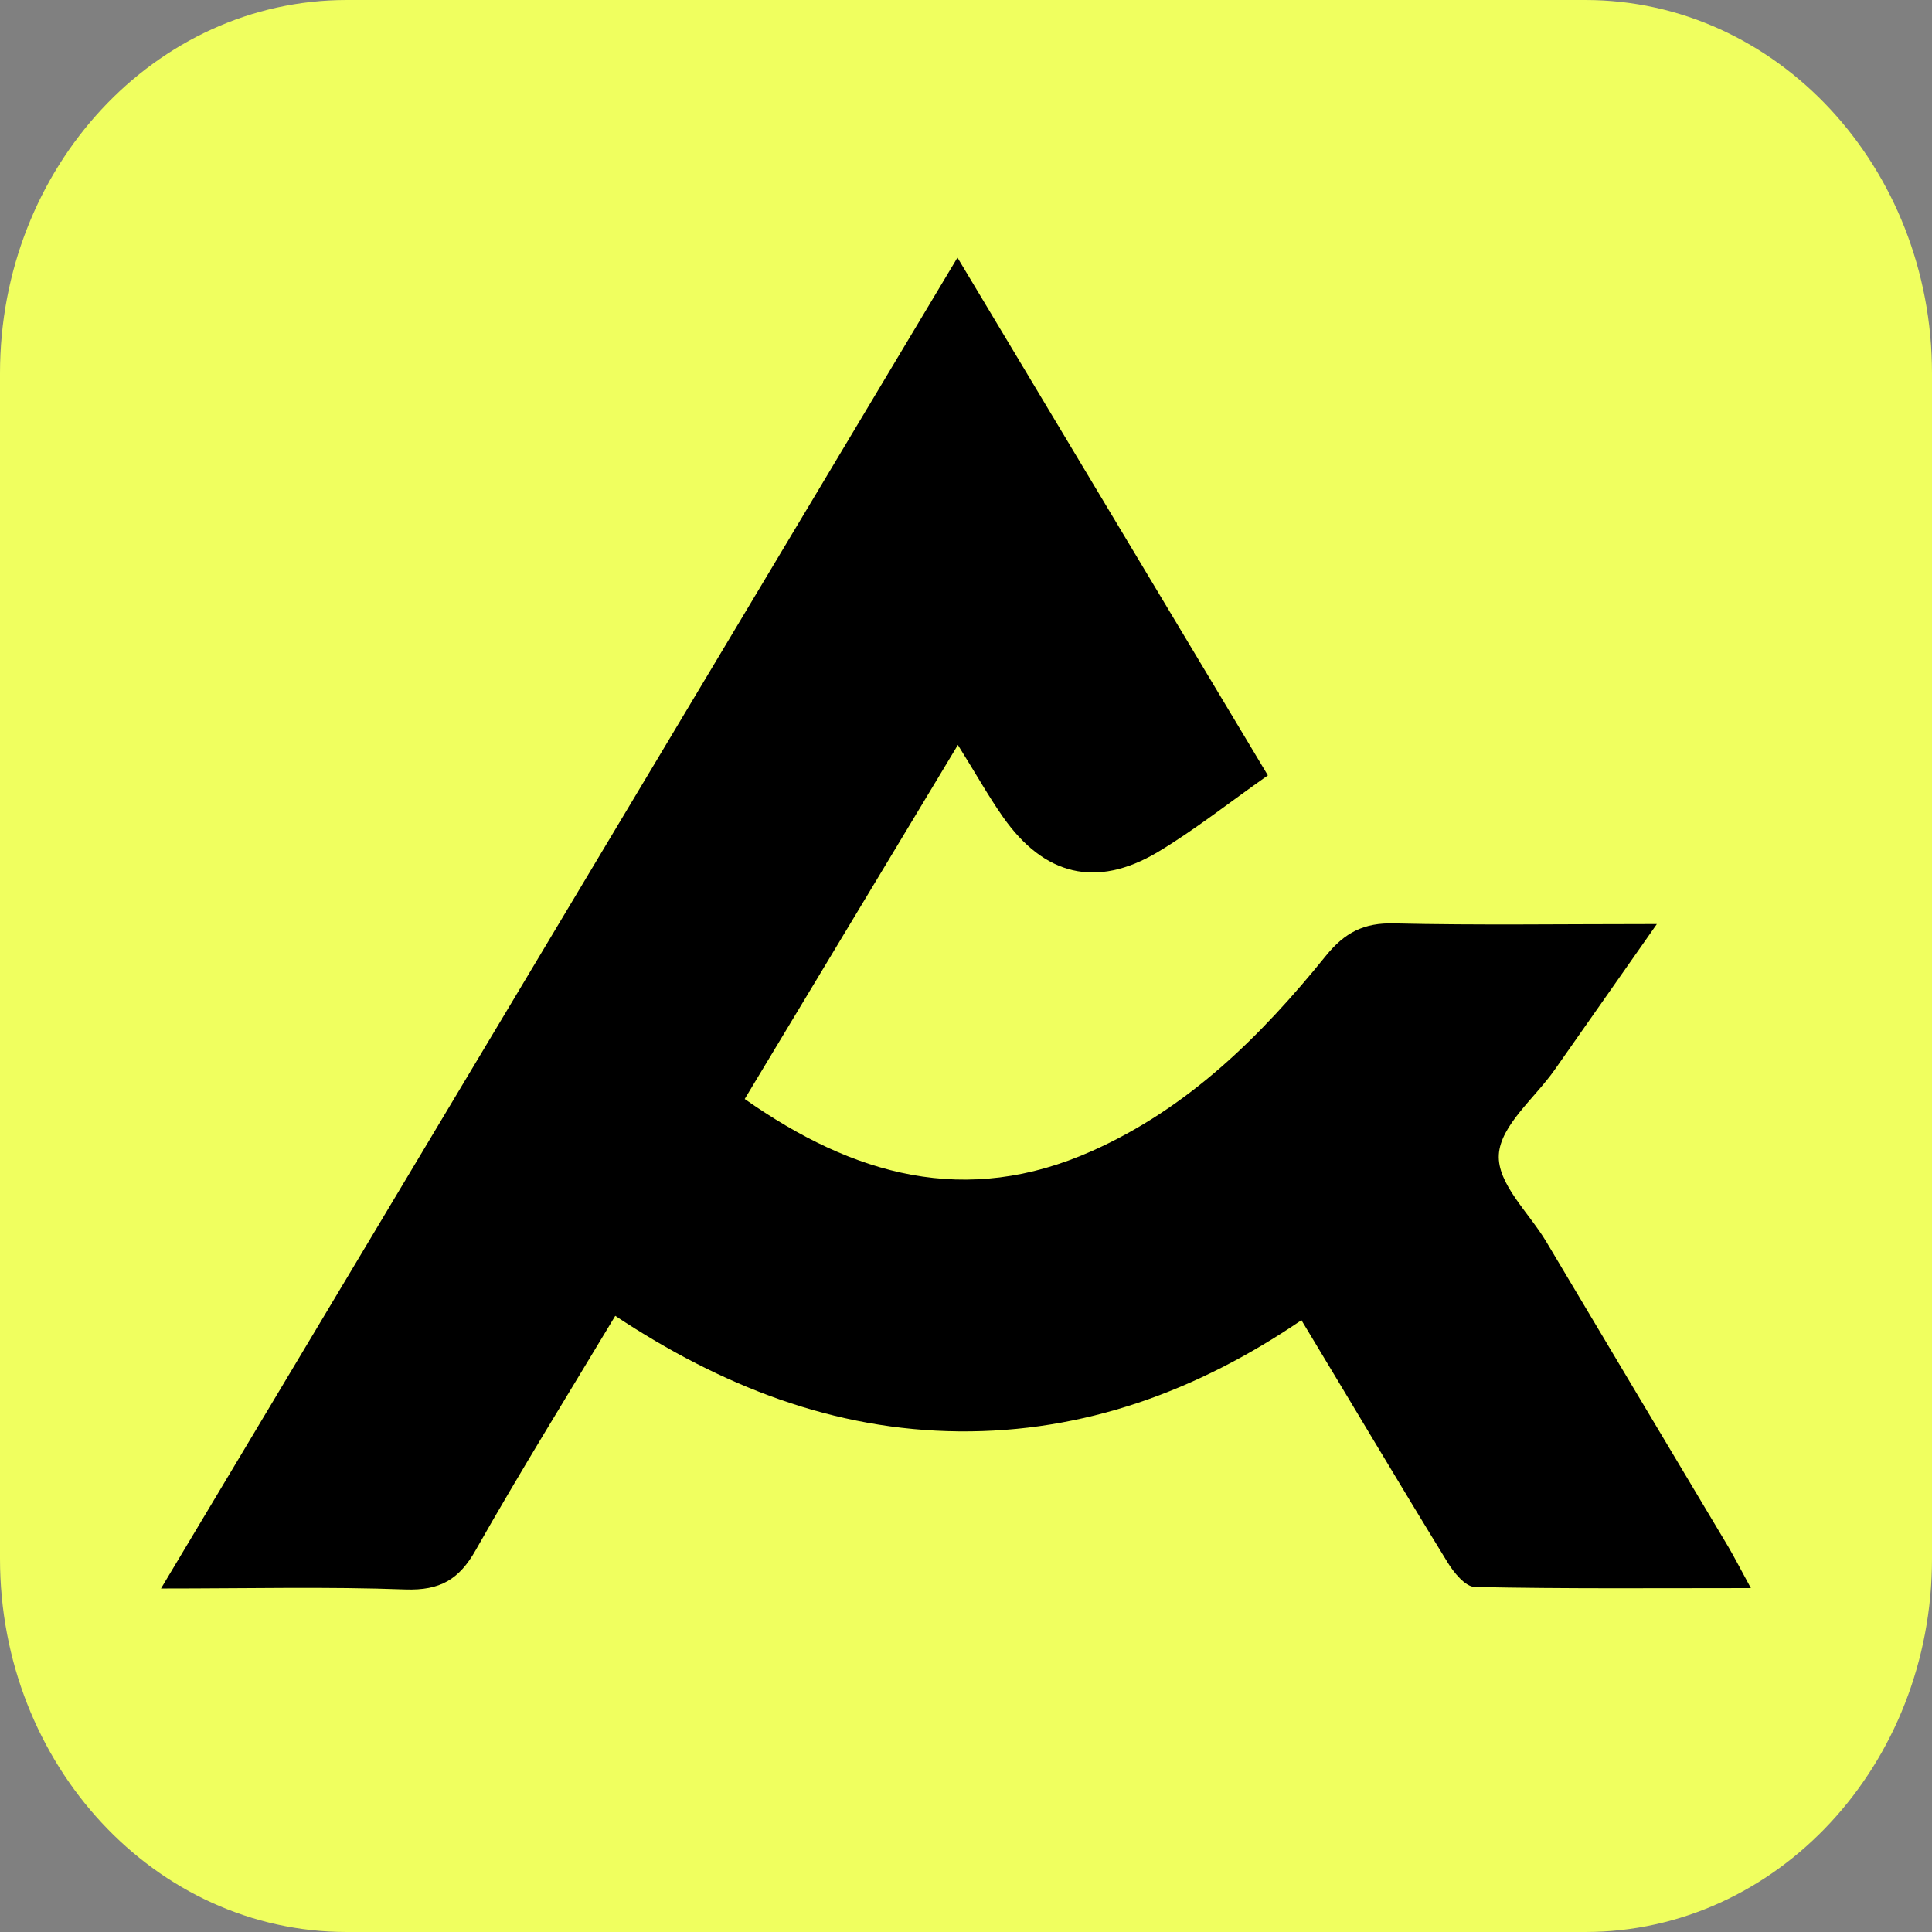
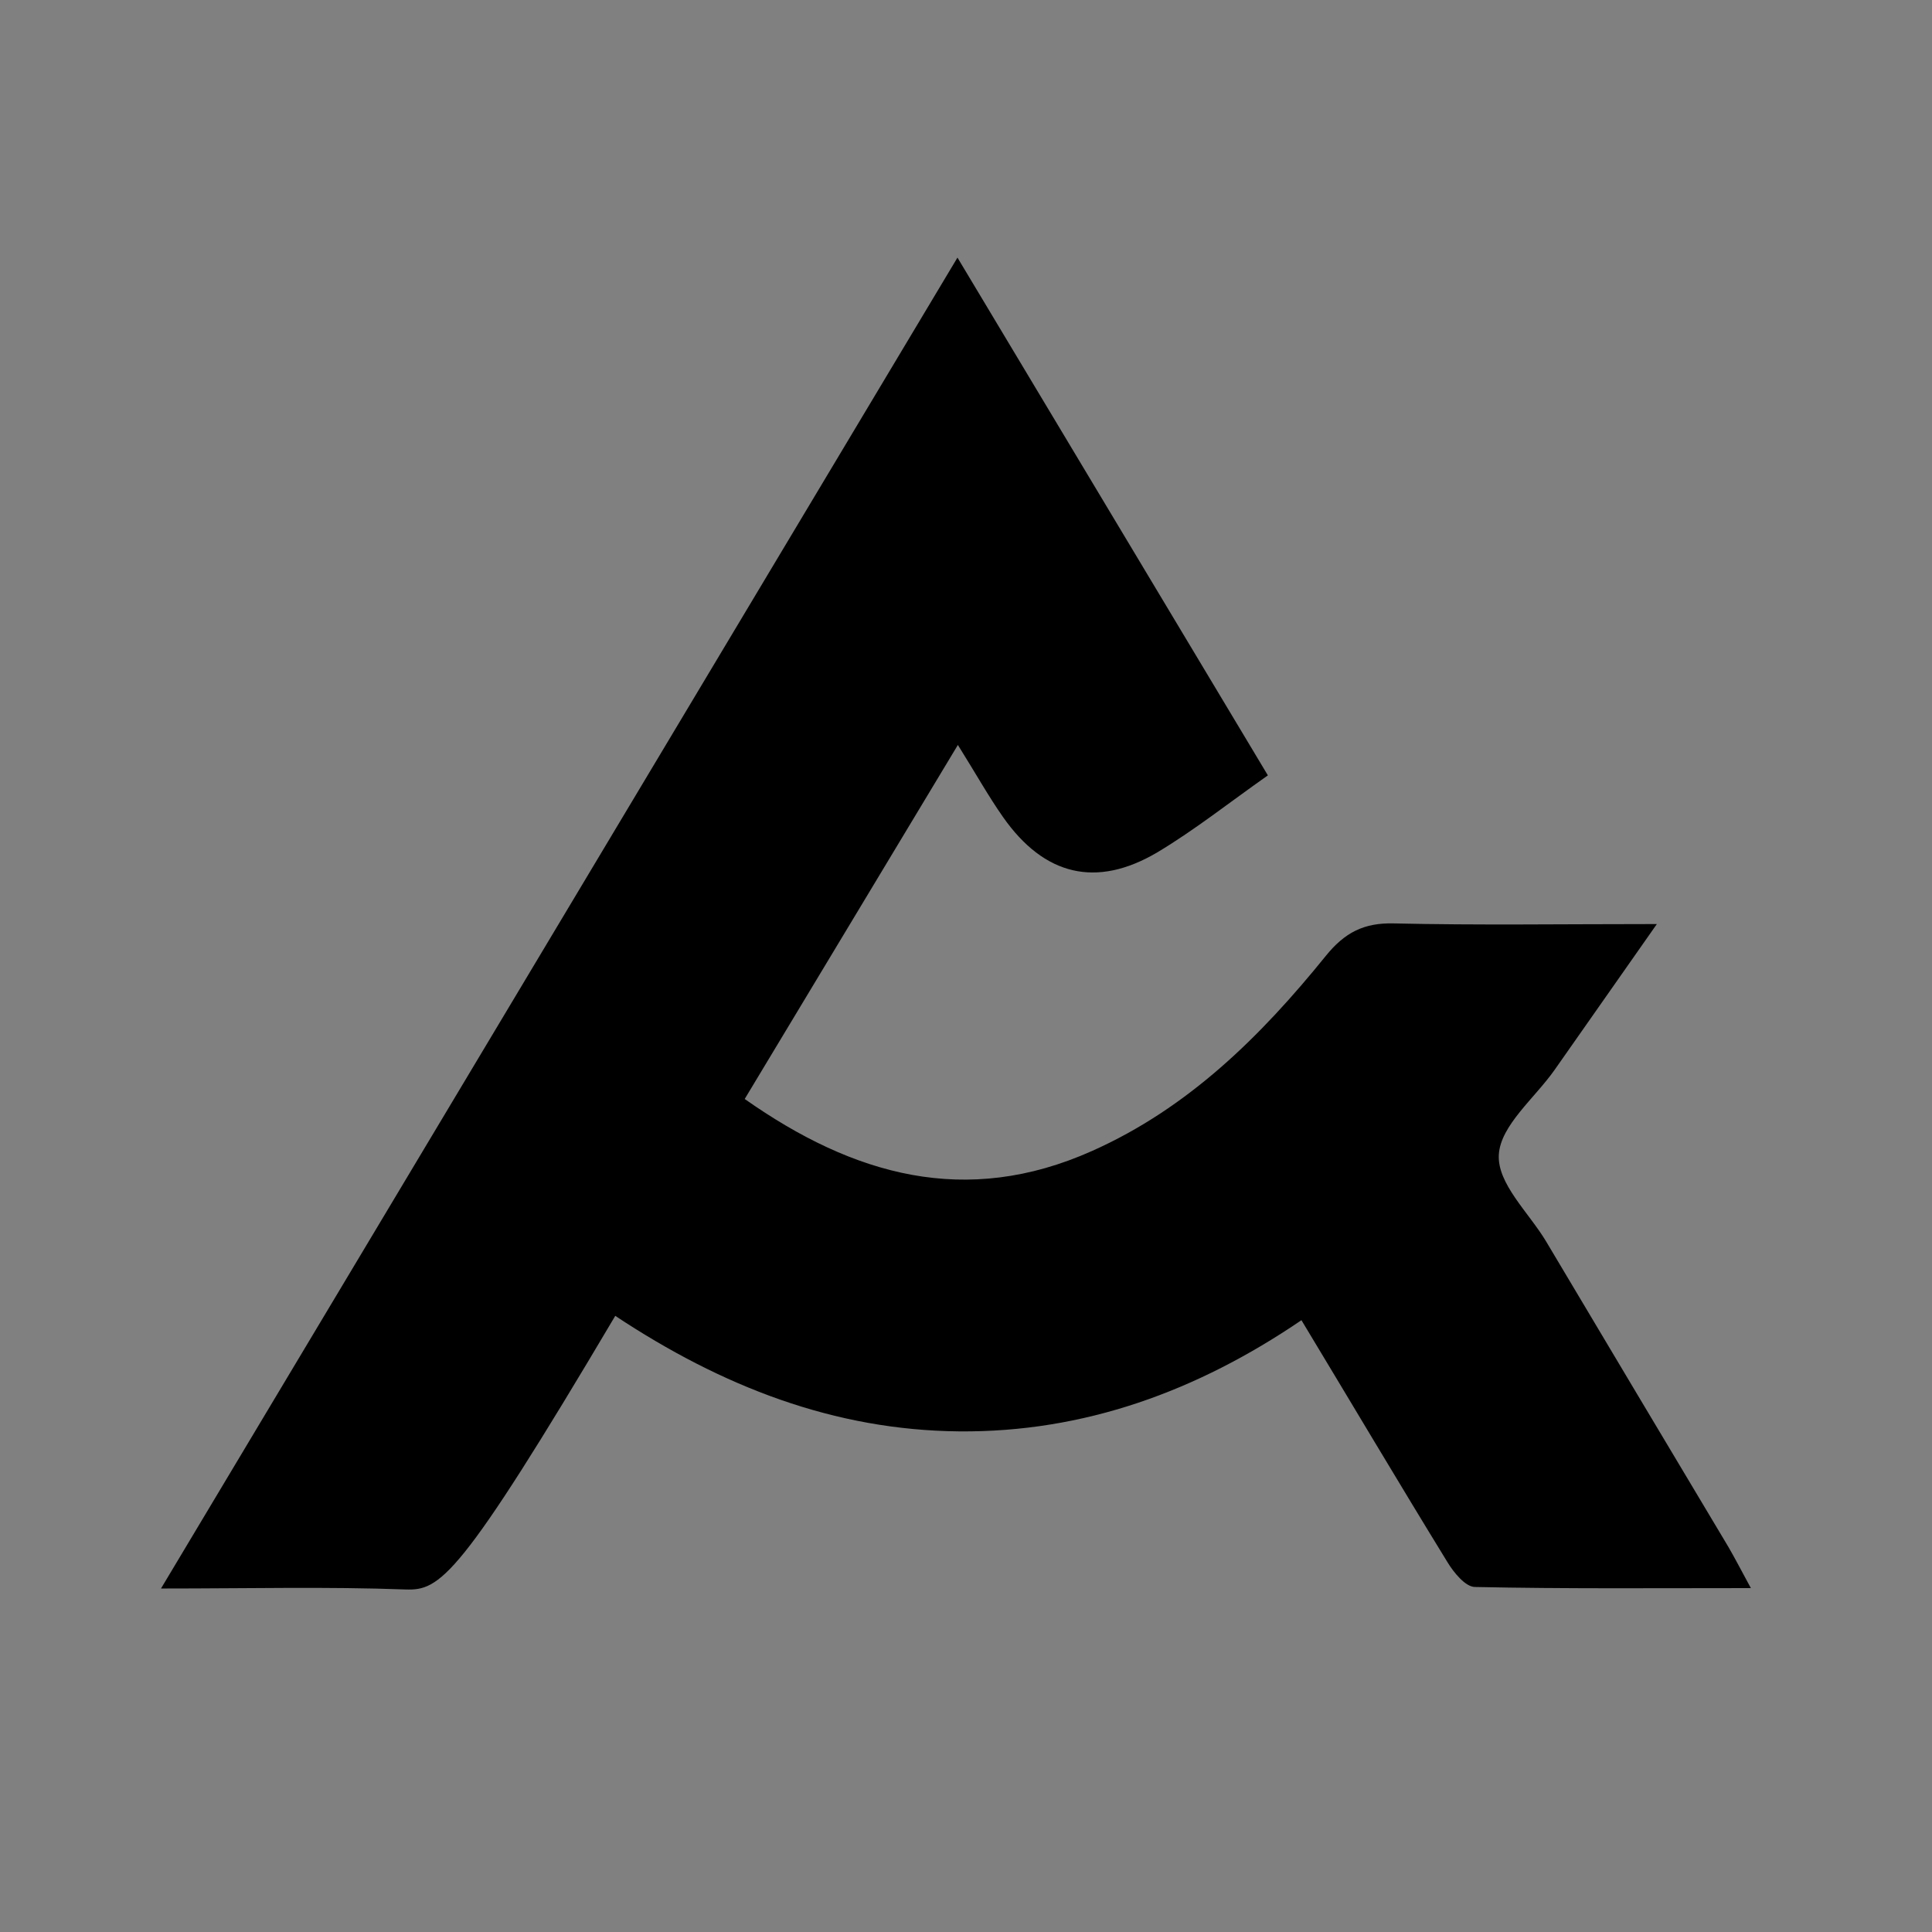
<svg xmlns="http://www.w3.org/2000/svg" width="24" height="24" viewBox="0 0 24 24" fill="none">
  <rect x="0" y="0" width="24" height="24" fill="#808080" stroke="none" />
-   <path fill-rule="evenodd" clip-rule="evenodd" d="M9.632 14.58C11.09 14.58 12.272 13.438 12.272 12.03C12.272 10.622 11.09 9.48 9.632 9.48C8.174 9.48 6.992 10.622 6.992 12.03C6.992 13.438 8.174 14.58 9.632 14.58ZM9.632 14.28C10.693 14.28 11.552 13.273 11.552 12.03C11.552 10.787 10.693 9.78 9.632 9.78C8.572 9.78 7.712 10.787 7.712 12.03C7.712 13.273 8.572 14.28 9.632 14.28ZM4.86 9.6C4.61 9.6 4.366 9.609 4.149 9.617C3.978 9.624 3.824 9.63 3.697 9.63C3.372 9.629 3 9.6 3 9.6C3 9.6 3.12 11.43 3 14.49H3.78L3.753 12.3H4.26C5.13 12.3 6.389 11.85 6.389 10.68C6.389 9.744 5.31 9.6 4.86 9.6ZM3.749 11.986L3.723 9.84L4.56 9.84C4.8 9.84 5.609 9.87 5.669 10.83C5.729 11.79 4.77 11.97 4.26 12C3.999 12.015 3.839 12.007 3.749 11.986ZM12.421 9.6L14.25 12.42L14.221 14.52H14.941L14.91 12.42L16.741 9.6H16.171L14.7 12.06L13.291 9.6H12.421ZM18.54 9.566C18.54 9.566 17.46 11.876 16.14 14.516H16.71L17.46 12.656H19.44L20.19 14.516H21L18.69 9.566C18.67 9.546 18.612 9.518 18.54 9.566ZM17.64 12.266L18.45 10.44L19.26 12.266H17.64Z" fill="white" />
-   <path d="M19.693 0H4.307C1.928 0 0 2.077 0 4.638V19.362C0 21.923 1.928 24 4.307 24H19.693C22.072 24 24 21.923 24 19.362V4.638C24 2.077 22.072 0 19.693 0Z" fill="#F0FF5F" />
-   <path d="M21.75 19.728C20.555 19.728 19.438 19.738 18.323 19.714C18.205 19.714 18.059 19.535 17.981 19.406C17.376 18.421 16.788 17.429 16.167 16.4C14.869 17.283 13.465 17.795 11.914 17.781C10.363 17.767 8.968 17.224 7.643 16.346C7.05 17.335 6.459 18.284 5.91 19.255C5.703 19.622 5.466 19.759 5.038 19.745C4.069 19.709 3.098 19.733 2 19.733L11.894 3.2L15.75 9.632C15.279 9.963 14.843 10.309 14.377 10.588C13.617 11.037 12.97 10.876 12.461 10.151C12.279 9.892 12.124 9.613 11.899 9.254L9.251 13.652C10.604 14.604 11.998 14.997 13.563 14.299C14.761 13.766 15.664 12.871 16.47 11.874C16.705 11.584 16.943 11.461 17.317 11.471C18.351 11.495 19.385 11.479 20.582 11.479L19.31 13.293C19.064 13.642 18.641 13.98 18.619 14.342C18.597 14.704 18.991 15.062 19.206 15.421C19.96 16.687 20.715 17.953 21.471 19.217C21.554 19.36 21.628 19.504 21.75 19.728Z" fill="black" />
+   <path d="M21.75 19.728C20.555 19.728 19.438 19.738 18.323 19.714C18.205 19.714 18.059 19.535 17.981 19.406C17.376 18.421 16.788 17.429 16.167 16.4C14.869 17.283 13.465 17.795 11.914 17.781C10.363 17.767 8.968 17.224 7.643 16.346C5.703 19.622 5.466 19.759 5.038 19.745C4.069 19.709 3.098 19.733 2 19.733L11.894 3.2L15.75 9.632C15.279 9.963 14.843 10.309 14.377 10.588C13.617 11.037 12.97 10.876 12.461 10.151C12.279 9.892 12.124 9.613 11.899 9.254L9.251 13.652C10.604 14.604 11.998 14.997 13.563 14.299C14.761 13.766 15.664 12.871 16.47 11.874C16.705 11.584 16.943 11.461 17.317 11.471C18.351 11.495 19.385 11.479 20.582 11.479L19.31 13.293C19.064 13.642 18.641 13.98 18.619 14.342C18.597 14.704 18.991 15.062 19.206 15.421C19.96 16.687 20.715 17.953 21.471 19.217C21.554 19.36 21.628 19.504 21.75 19.728Z" fill="black" />
</svg>